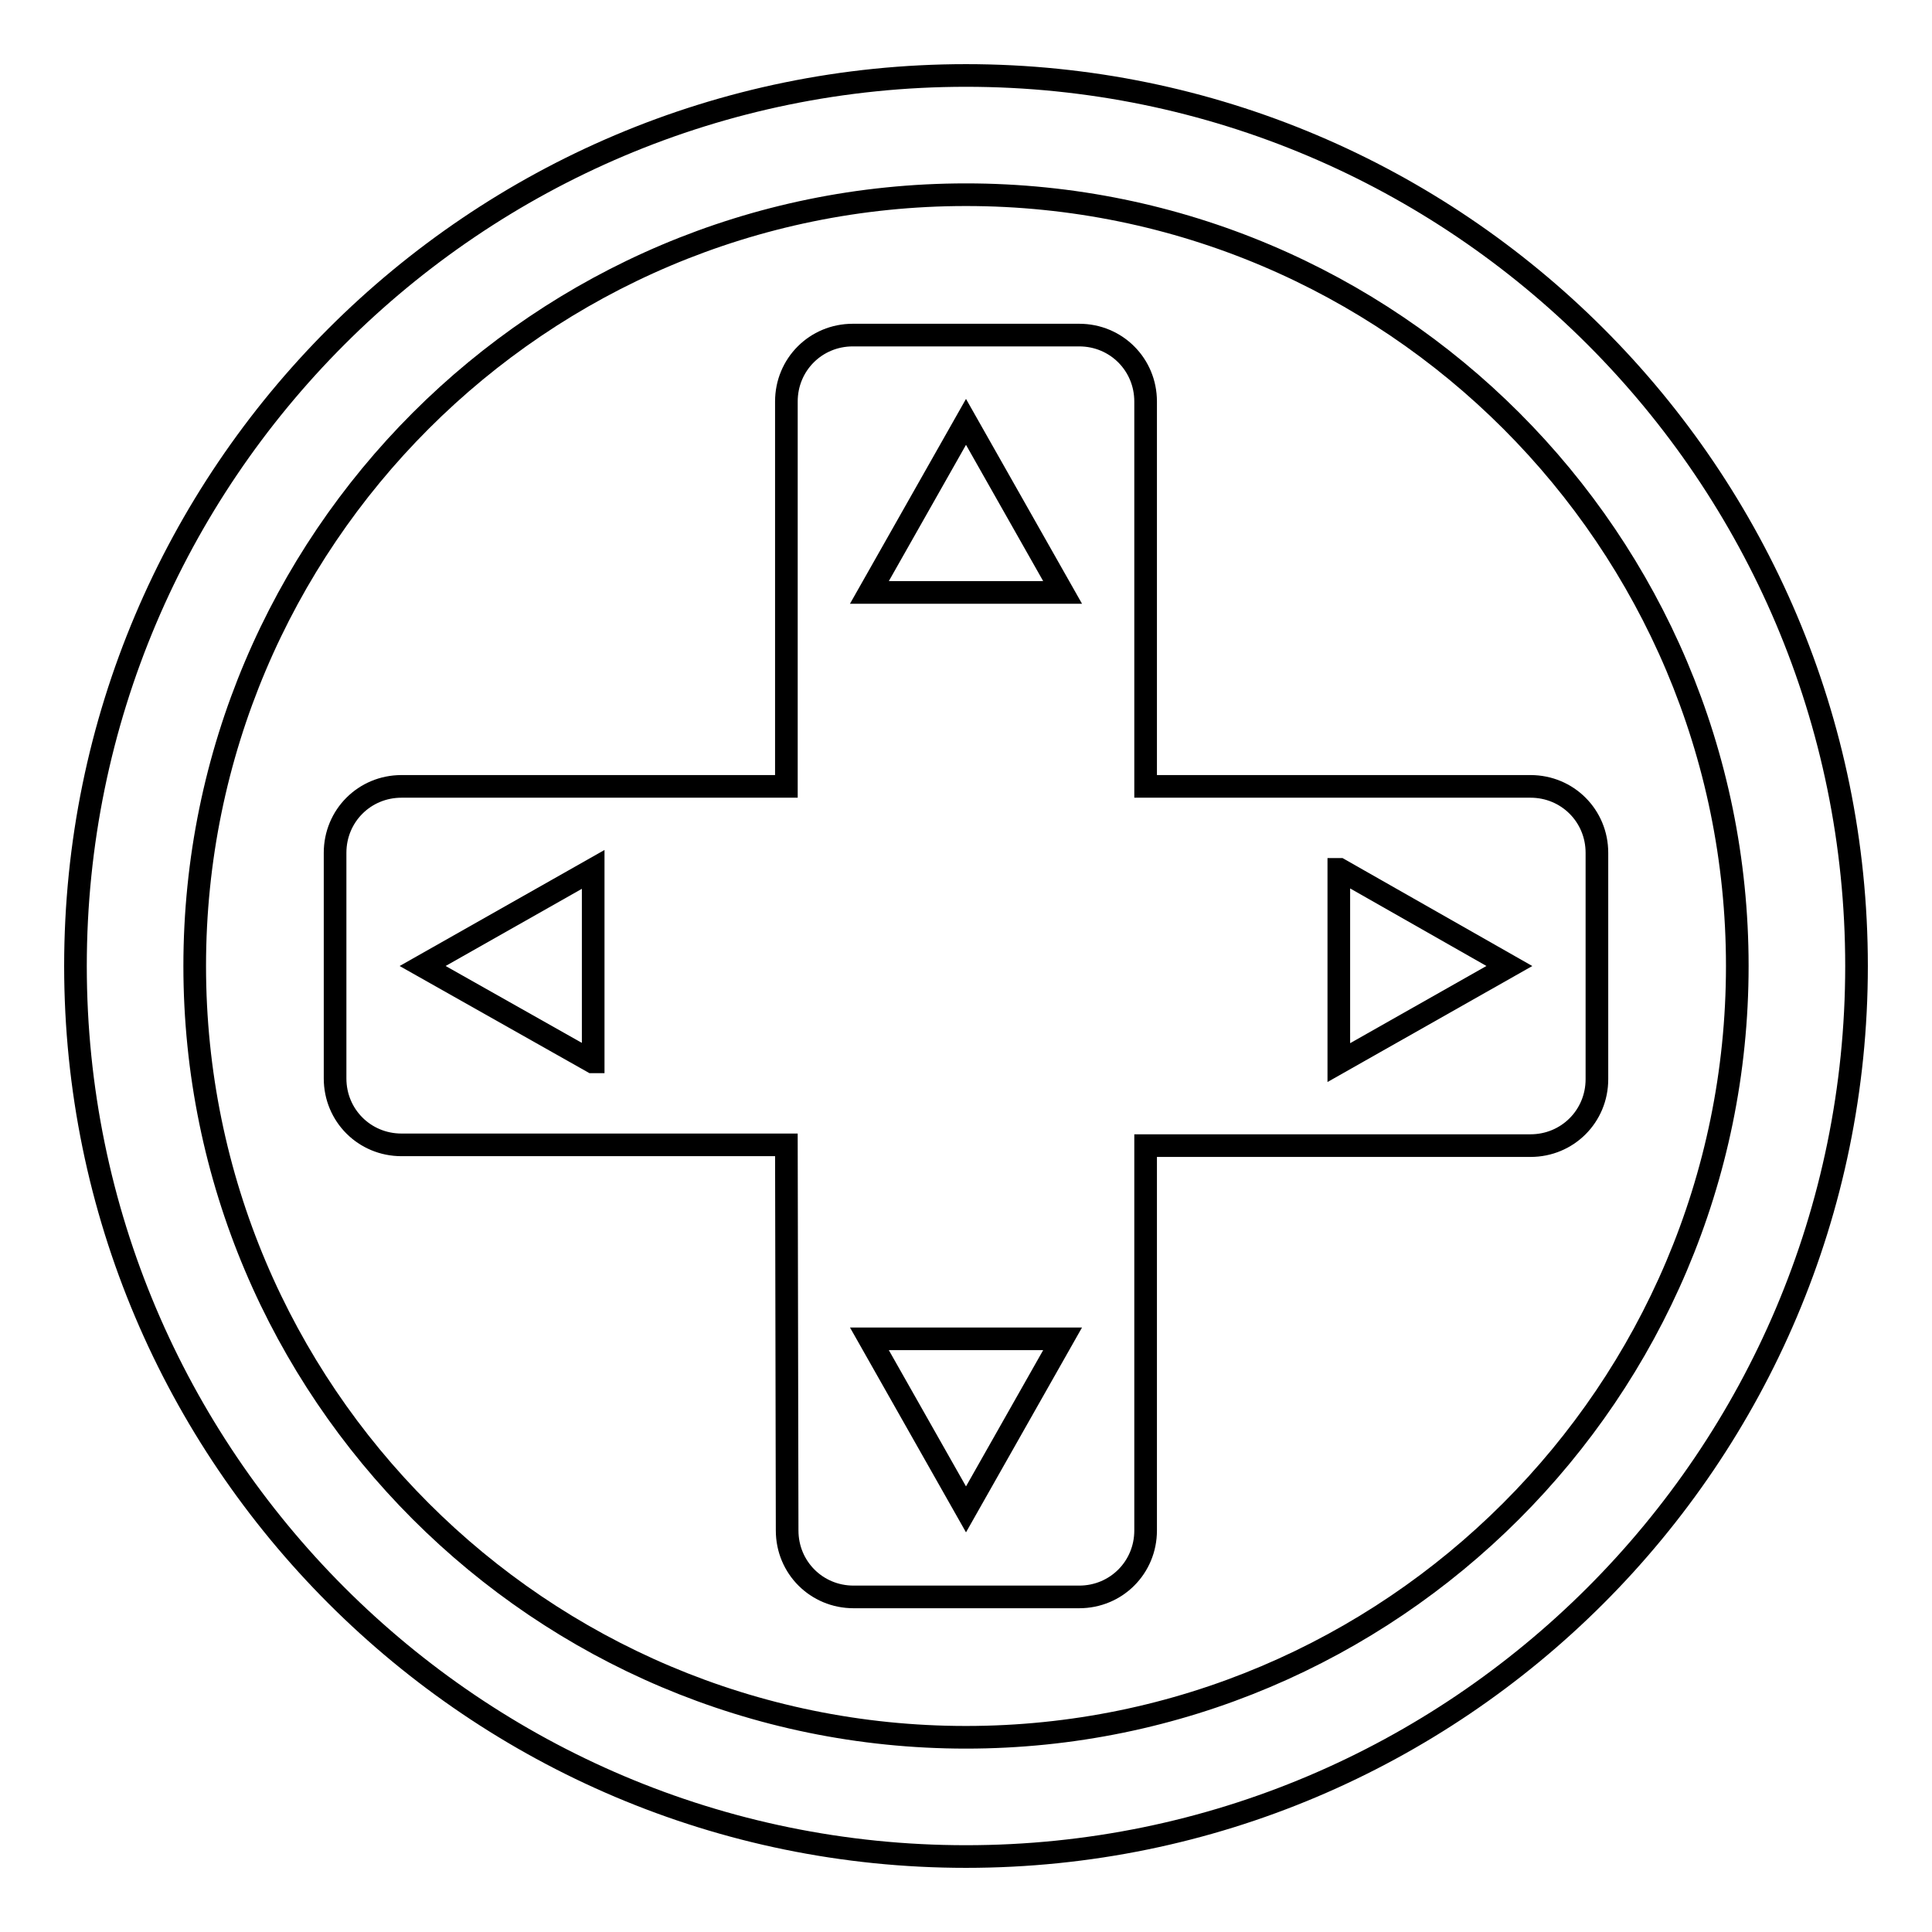
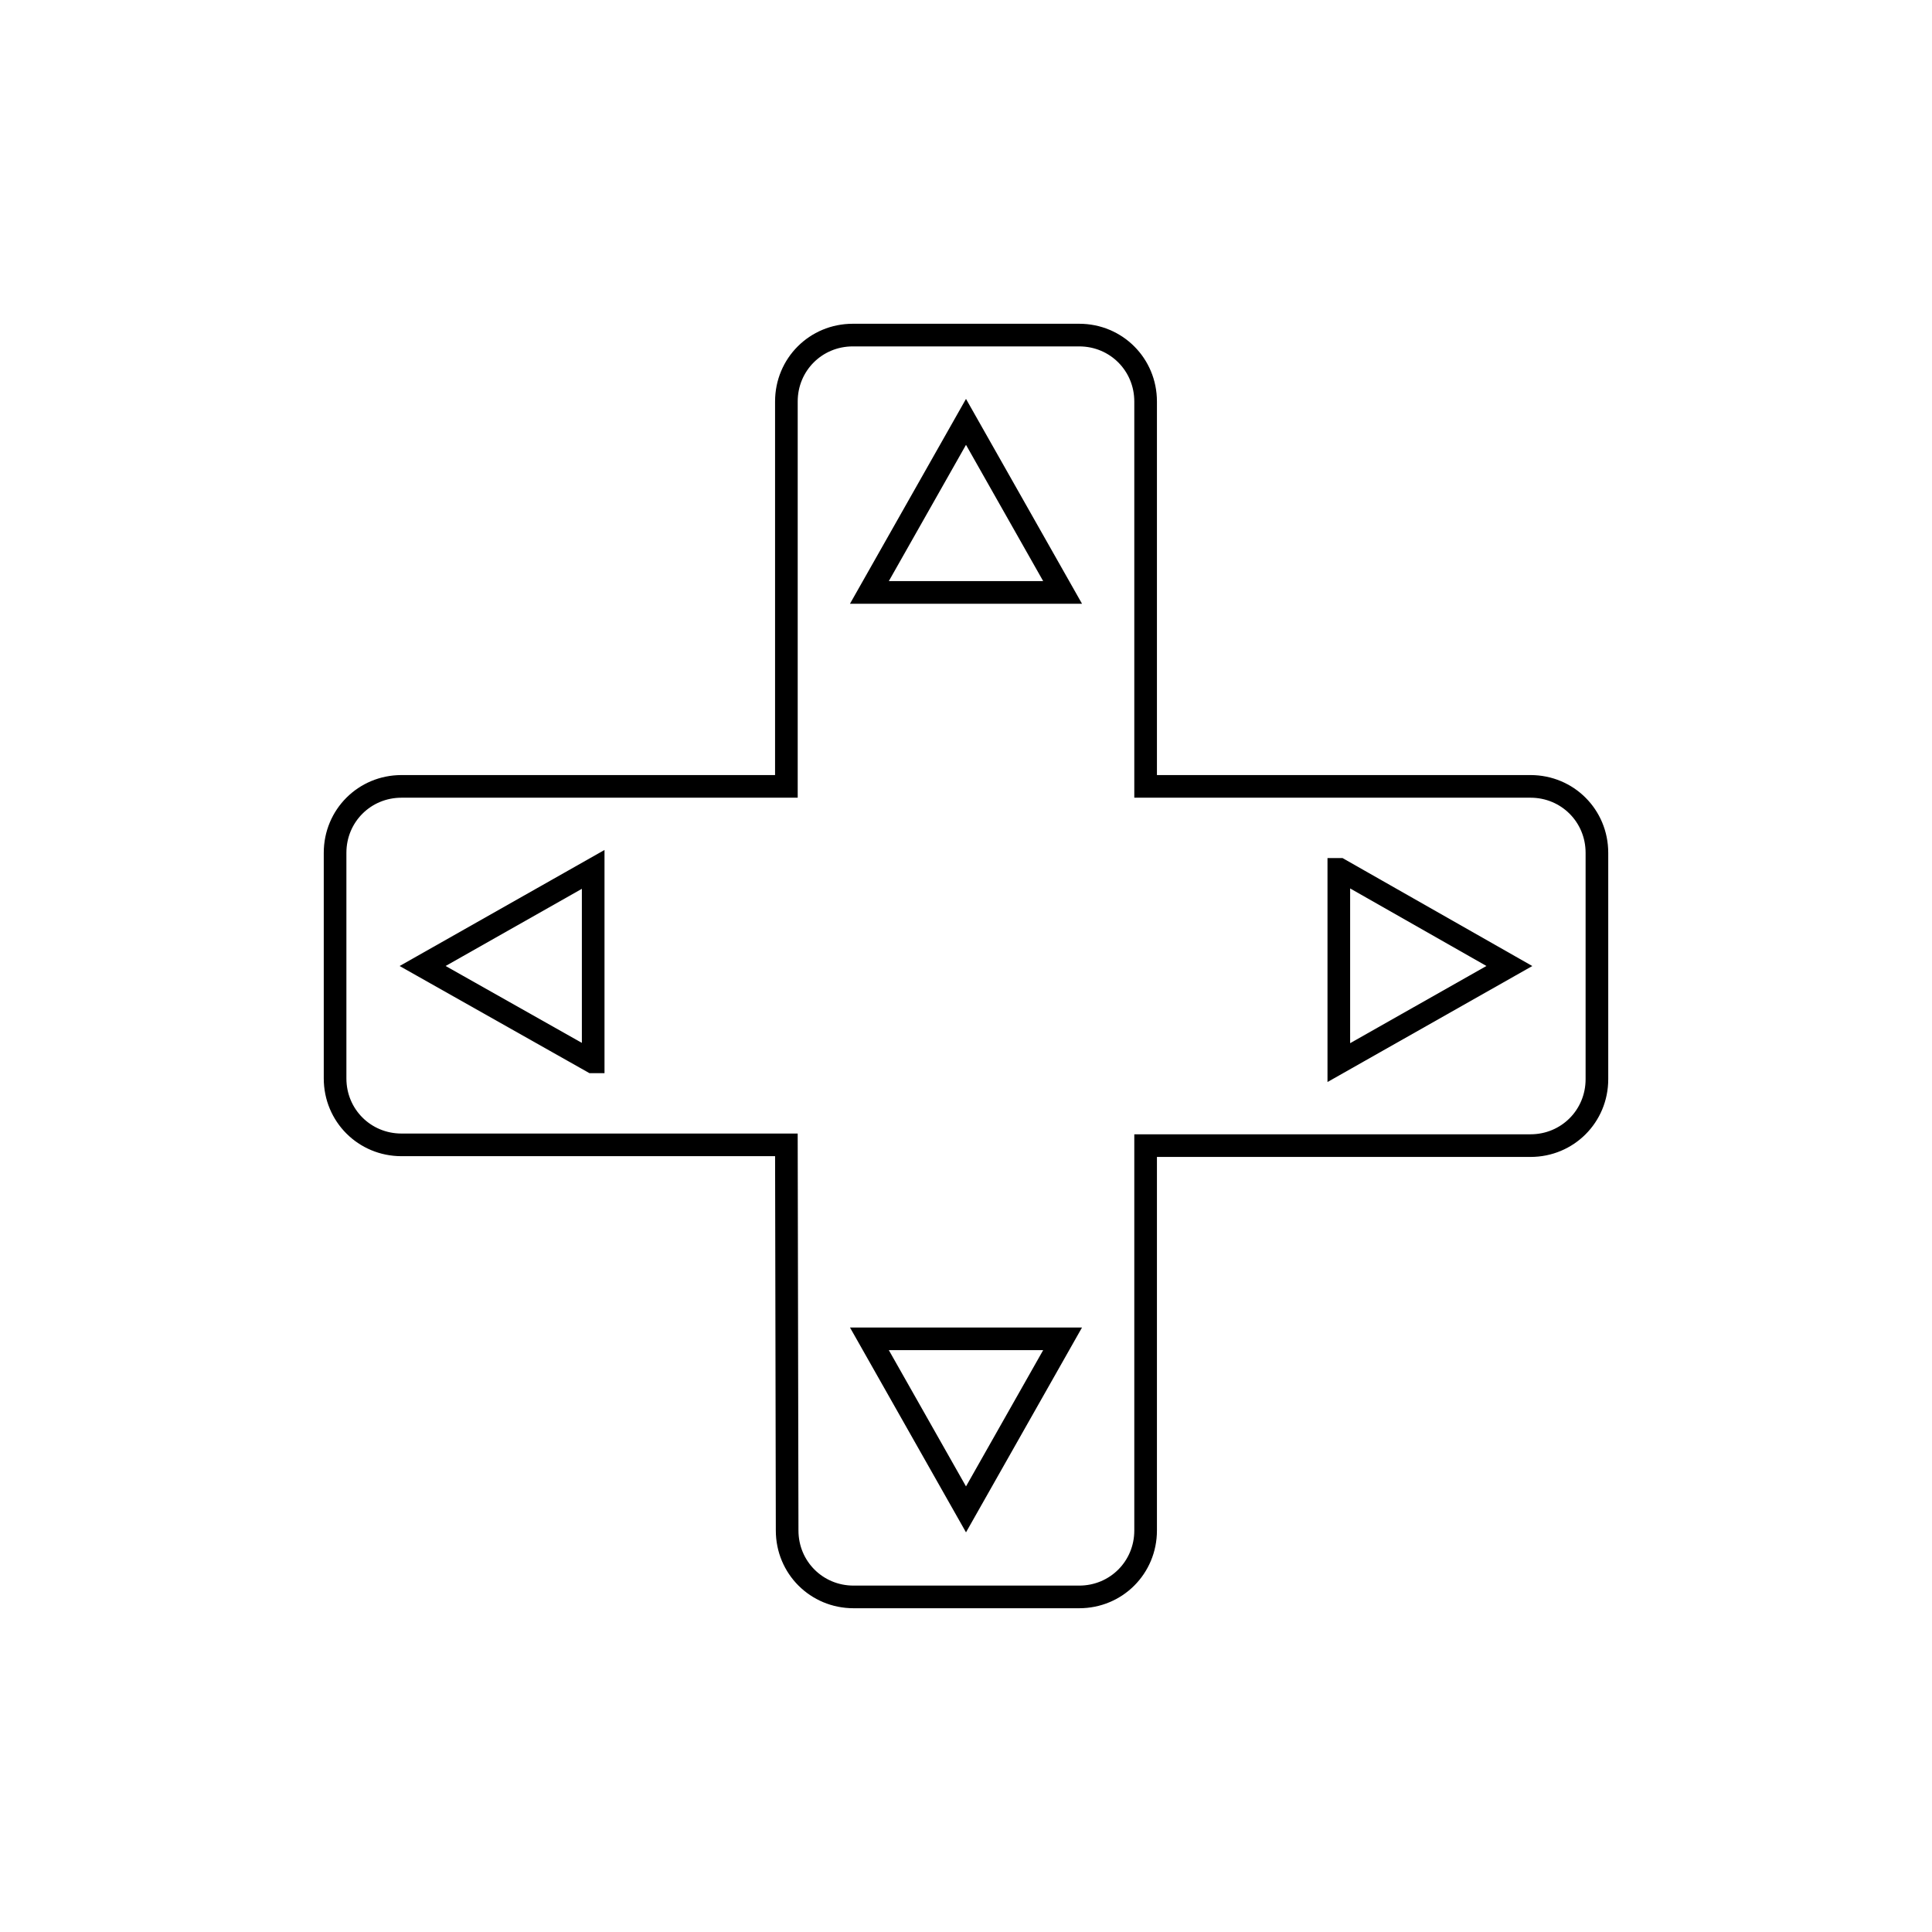
<svg xmlns="http://www.w3.org/2000/svg" version="1.1" x="0px" y="0px" viewBox="0 0 256 256" enable-background="new 0 0 256 256" xml:space="preserve">
  <g>
    <g>
      <g>
        <g>
          <path stroke-width="3" fill-opacity="0" stroke="#000000" d="M104.3,202.8c0,4.9,3.9,8.8,8.8,8.8H143c4.9,0,8.8-3.9,8.8-8.8v-51h51c4.9,0,8.8-3.9,8.8-8.8V113c0-4.9-3.9-8.8-8.8-8.8h-51v-51c0-4.9-3.9-8.8-8.8-8.8H113c-4.9,0-8.8,3.9-8.8,8.8v51h-51c-4.9,0-8.8,3.9-8.8,8.8v29.9c0,4.9,3.9,8.8,8.8,8.8h51L104.3,202.8L104.3,202.8L104.3,202.8z M177.5,115.2L200,128l-22.6,12.8V115.2z M128,55.9l12.8,22.6h-25.6L128,55.9z M140.8,177.4L128,200l-12.8-22.6L140.8,177.4L140.8,177.4z M78.5,140.7L56,128l22.6-12.8V140.7L78.5,140.7z" />
-           <path stroke-width="3" fill-opacity="0" stroke="#000000" d="M128,246c65.1,0,118-52.9,118-118c0-65.1-52.9-118-118-118C62.9,10,10,62.9,10,128C10,193.1,62.9,246,128,246z M128,25.8c56.4,0,102.2,45.8,102.2,102.2c0,56.4-45.9,102.2-102.2,102.2c-56.4,0-102.2-45.8-102.2-102.2C25.8,71.6,71.6,25.8,128,25.8z" />
        </g>
      </g>
      <g />
      <g />
      <g />
      <g />
      <g />
      <g />
      <g />
      <g />
      <g />
      <g />
      <g />
      <g />
      <g />
      <g />
      <g />
    </g>
  </g>
</svg>